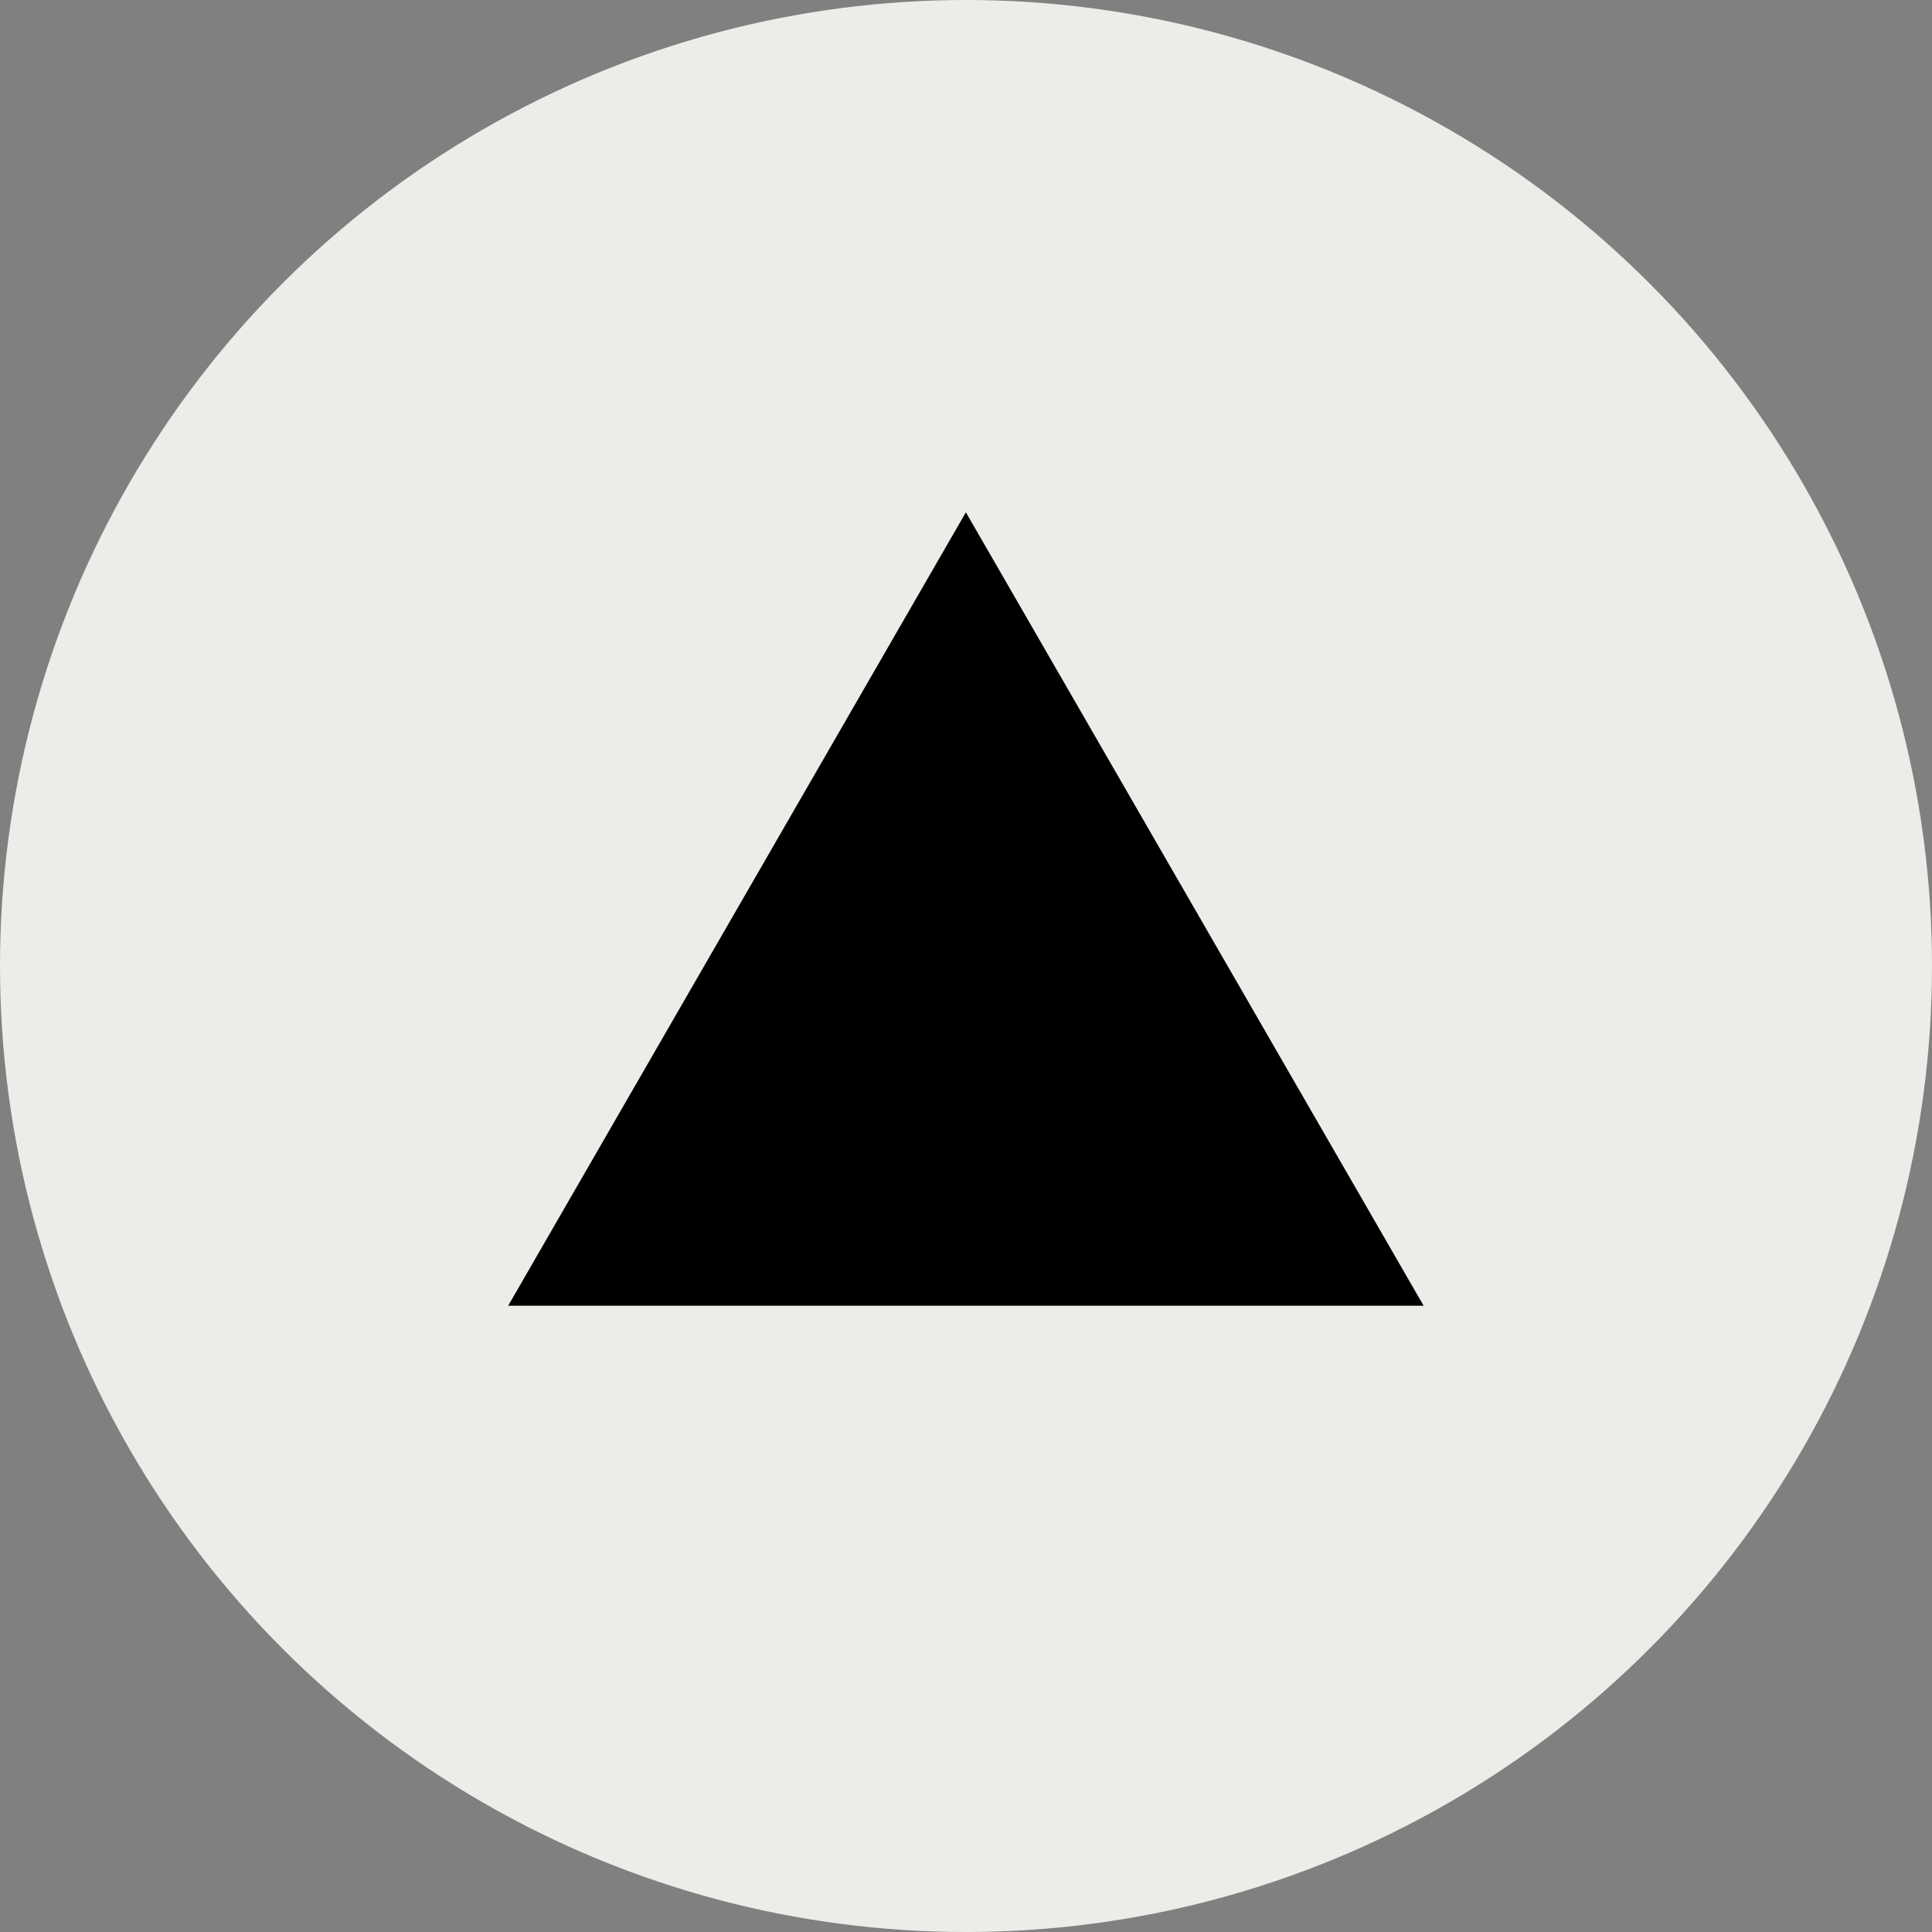
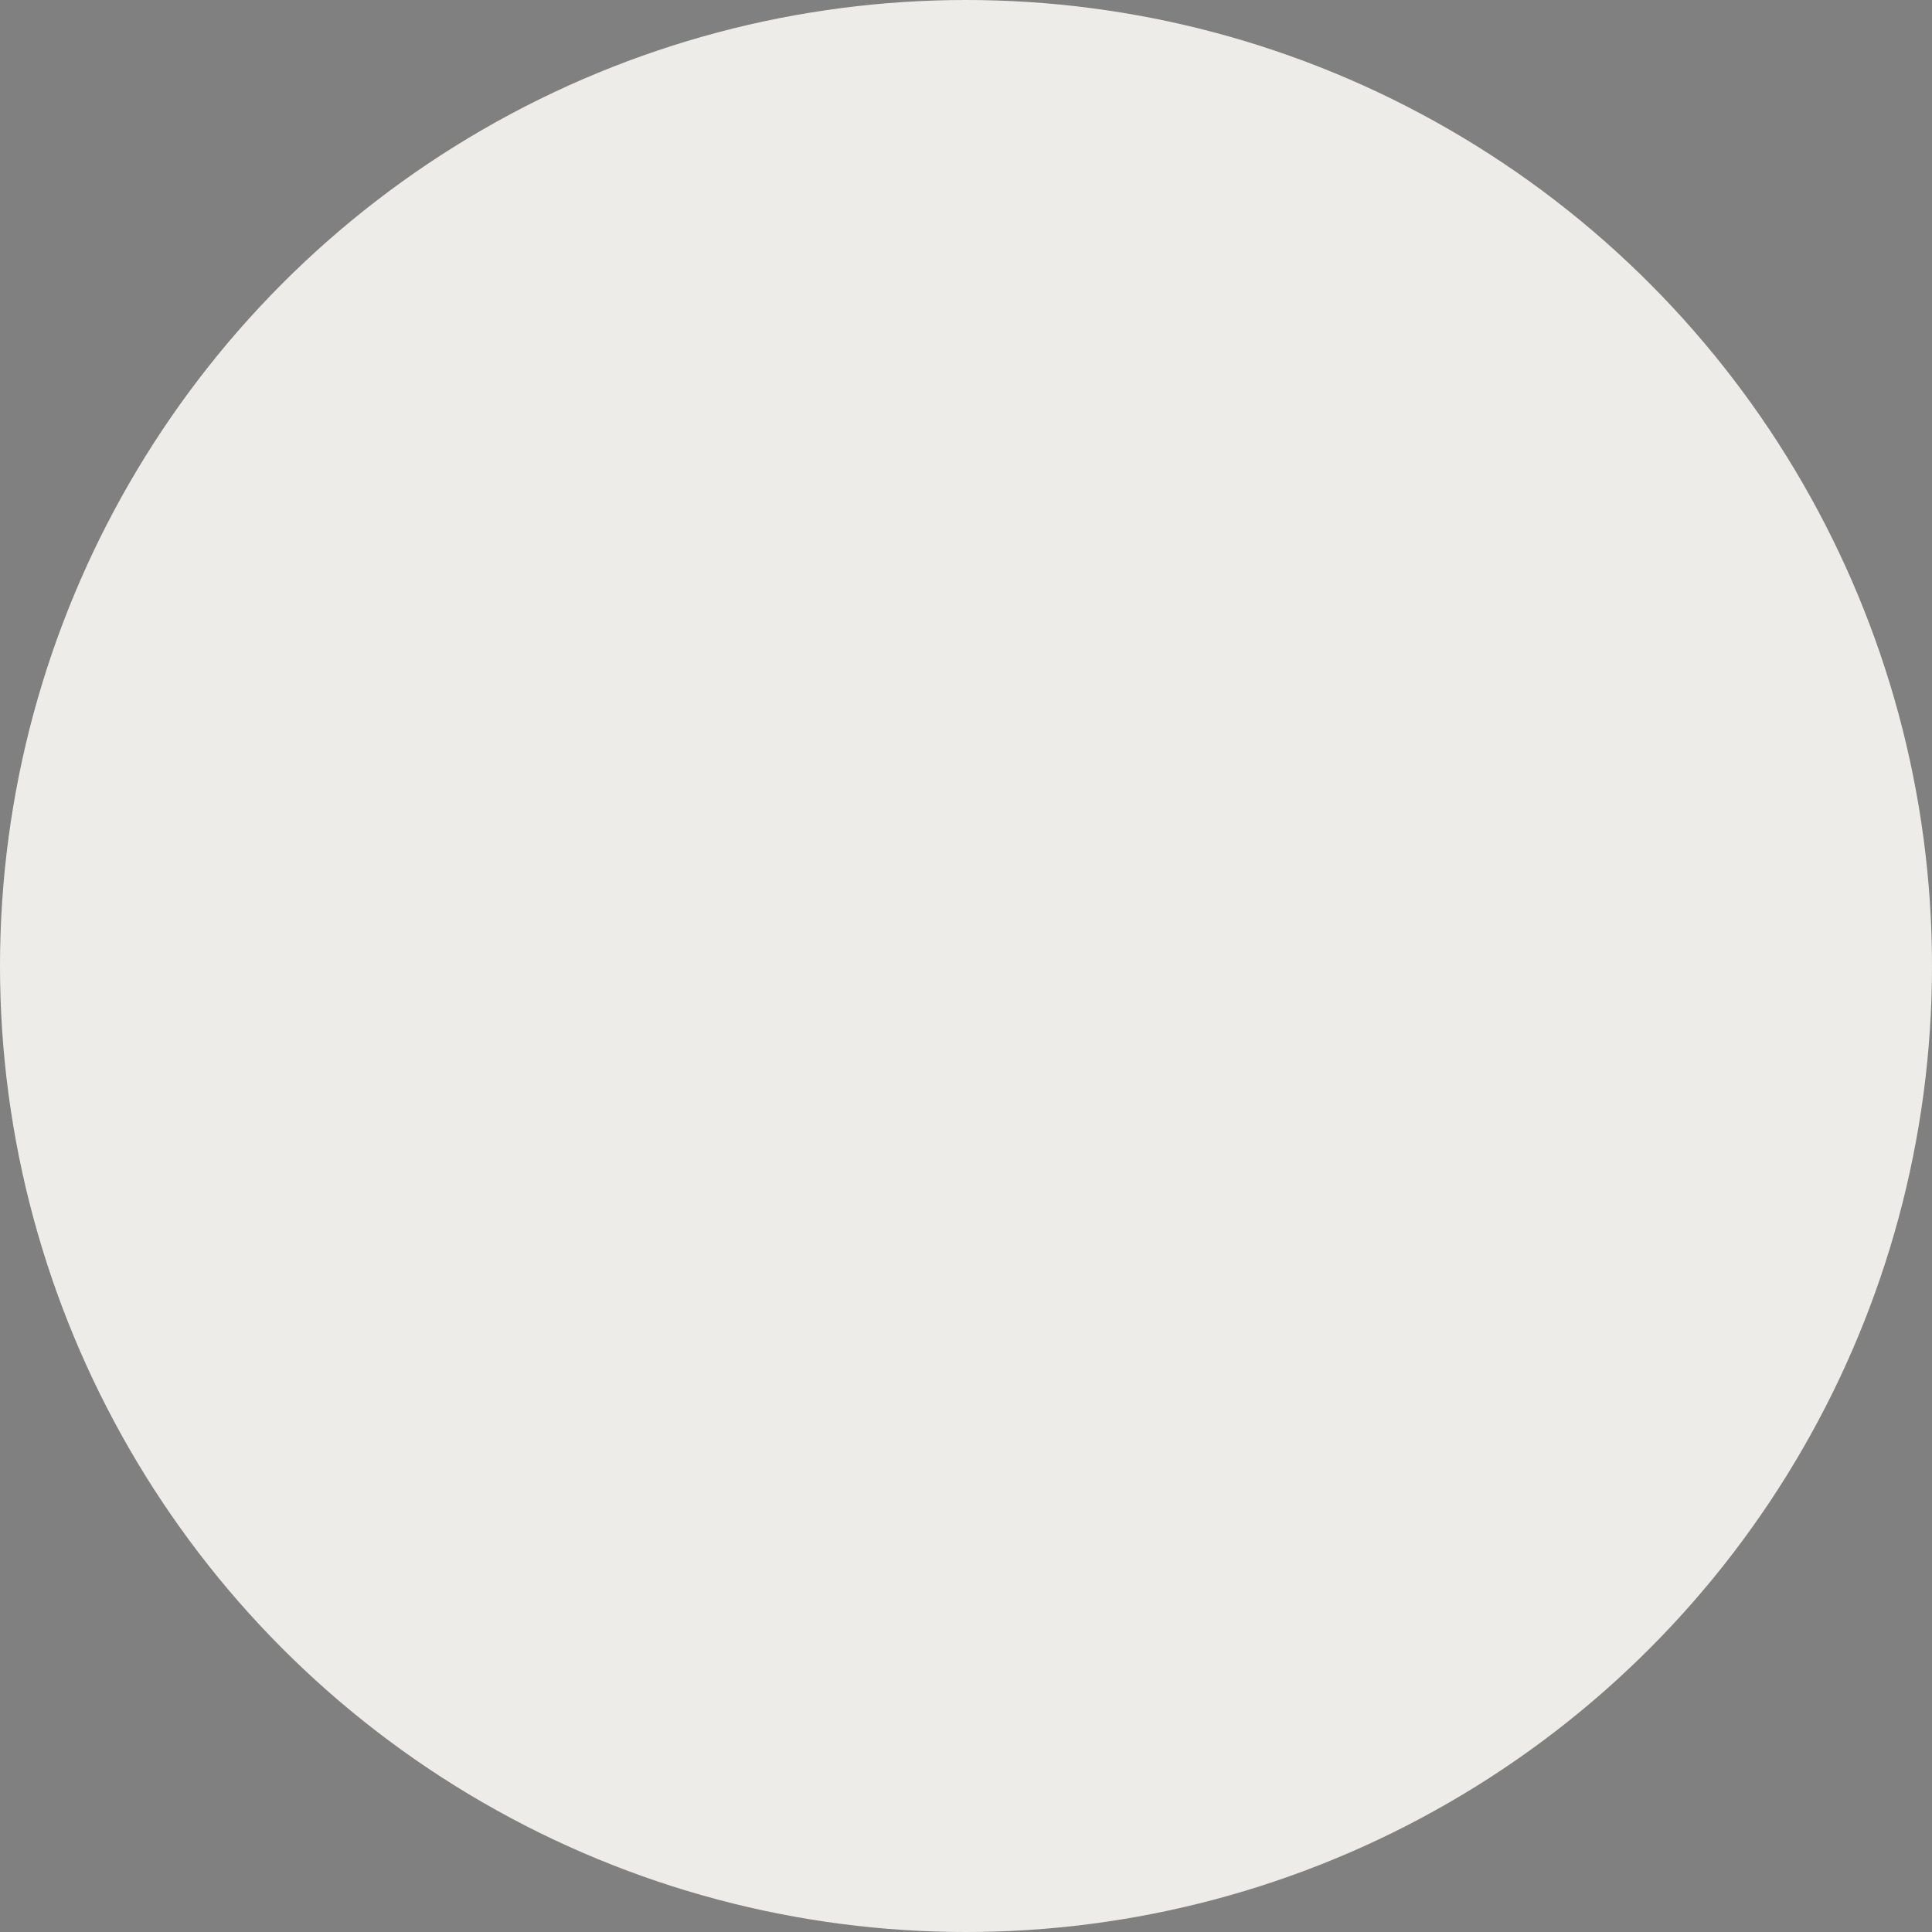
<svg xmlns="http://www.w3.org/2000/svg" width="30" height="30" viewBox="0 0 30 30" fill="none">
  <rect x="0" y="0" width="30" height="30" fill="#808080" stroke="none" />
  <circle cx="15" cy="15" r="15" fill="#EEECE8" />
-   <path fill-rule="evenodd" clip-rule="evenodd" d="M14.998 7.955L22.106 20.275H7.891L14.998 7.955Z" fill="black" />
</svg>